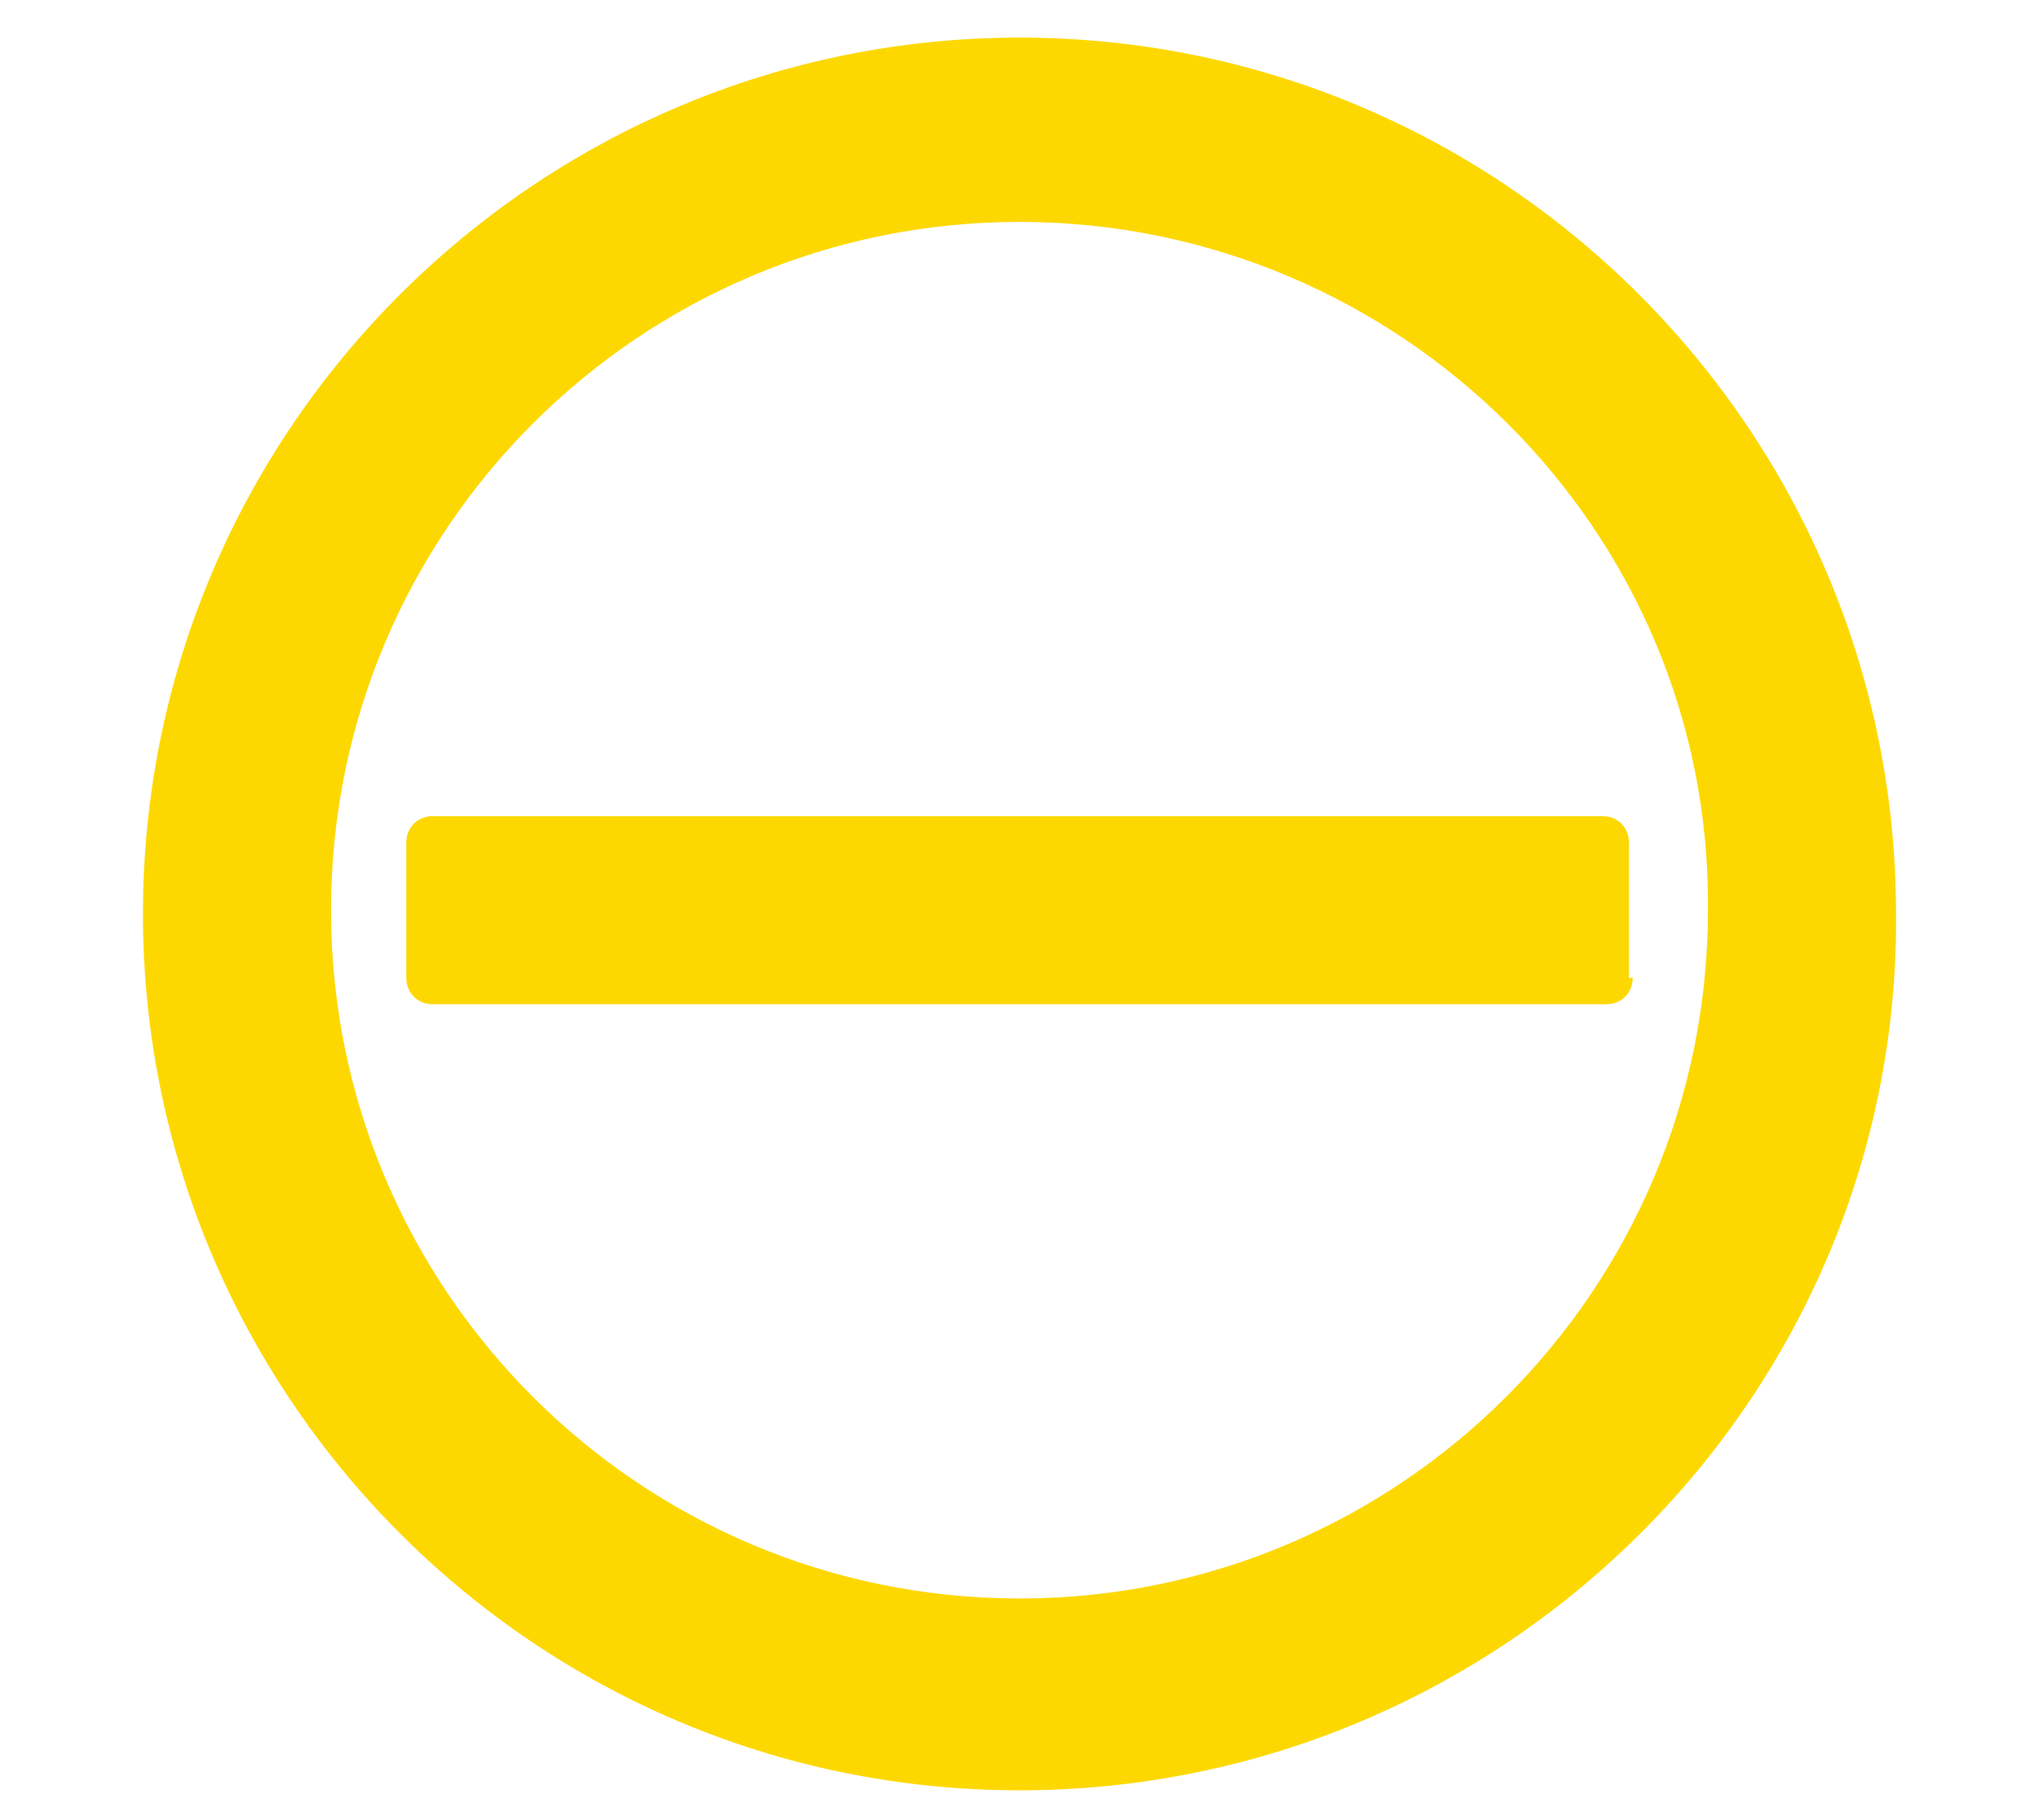
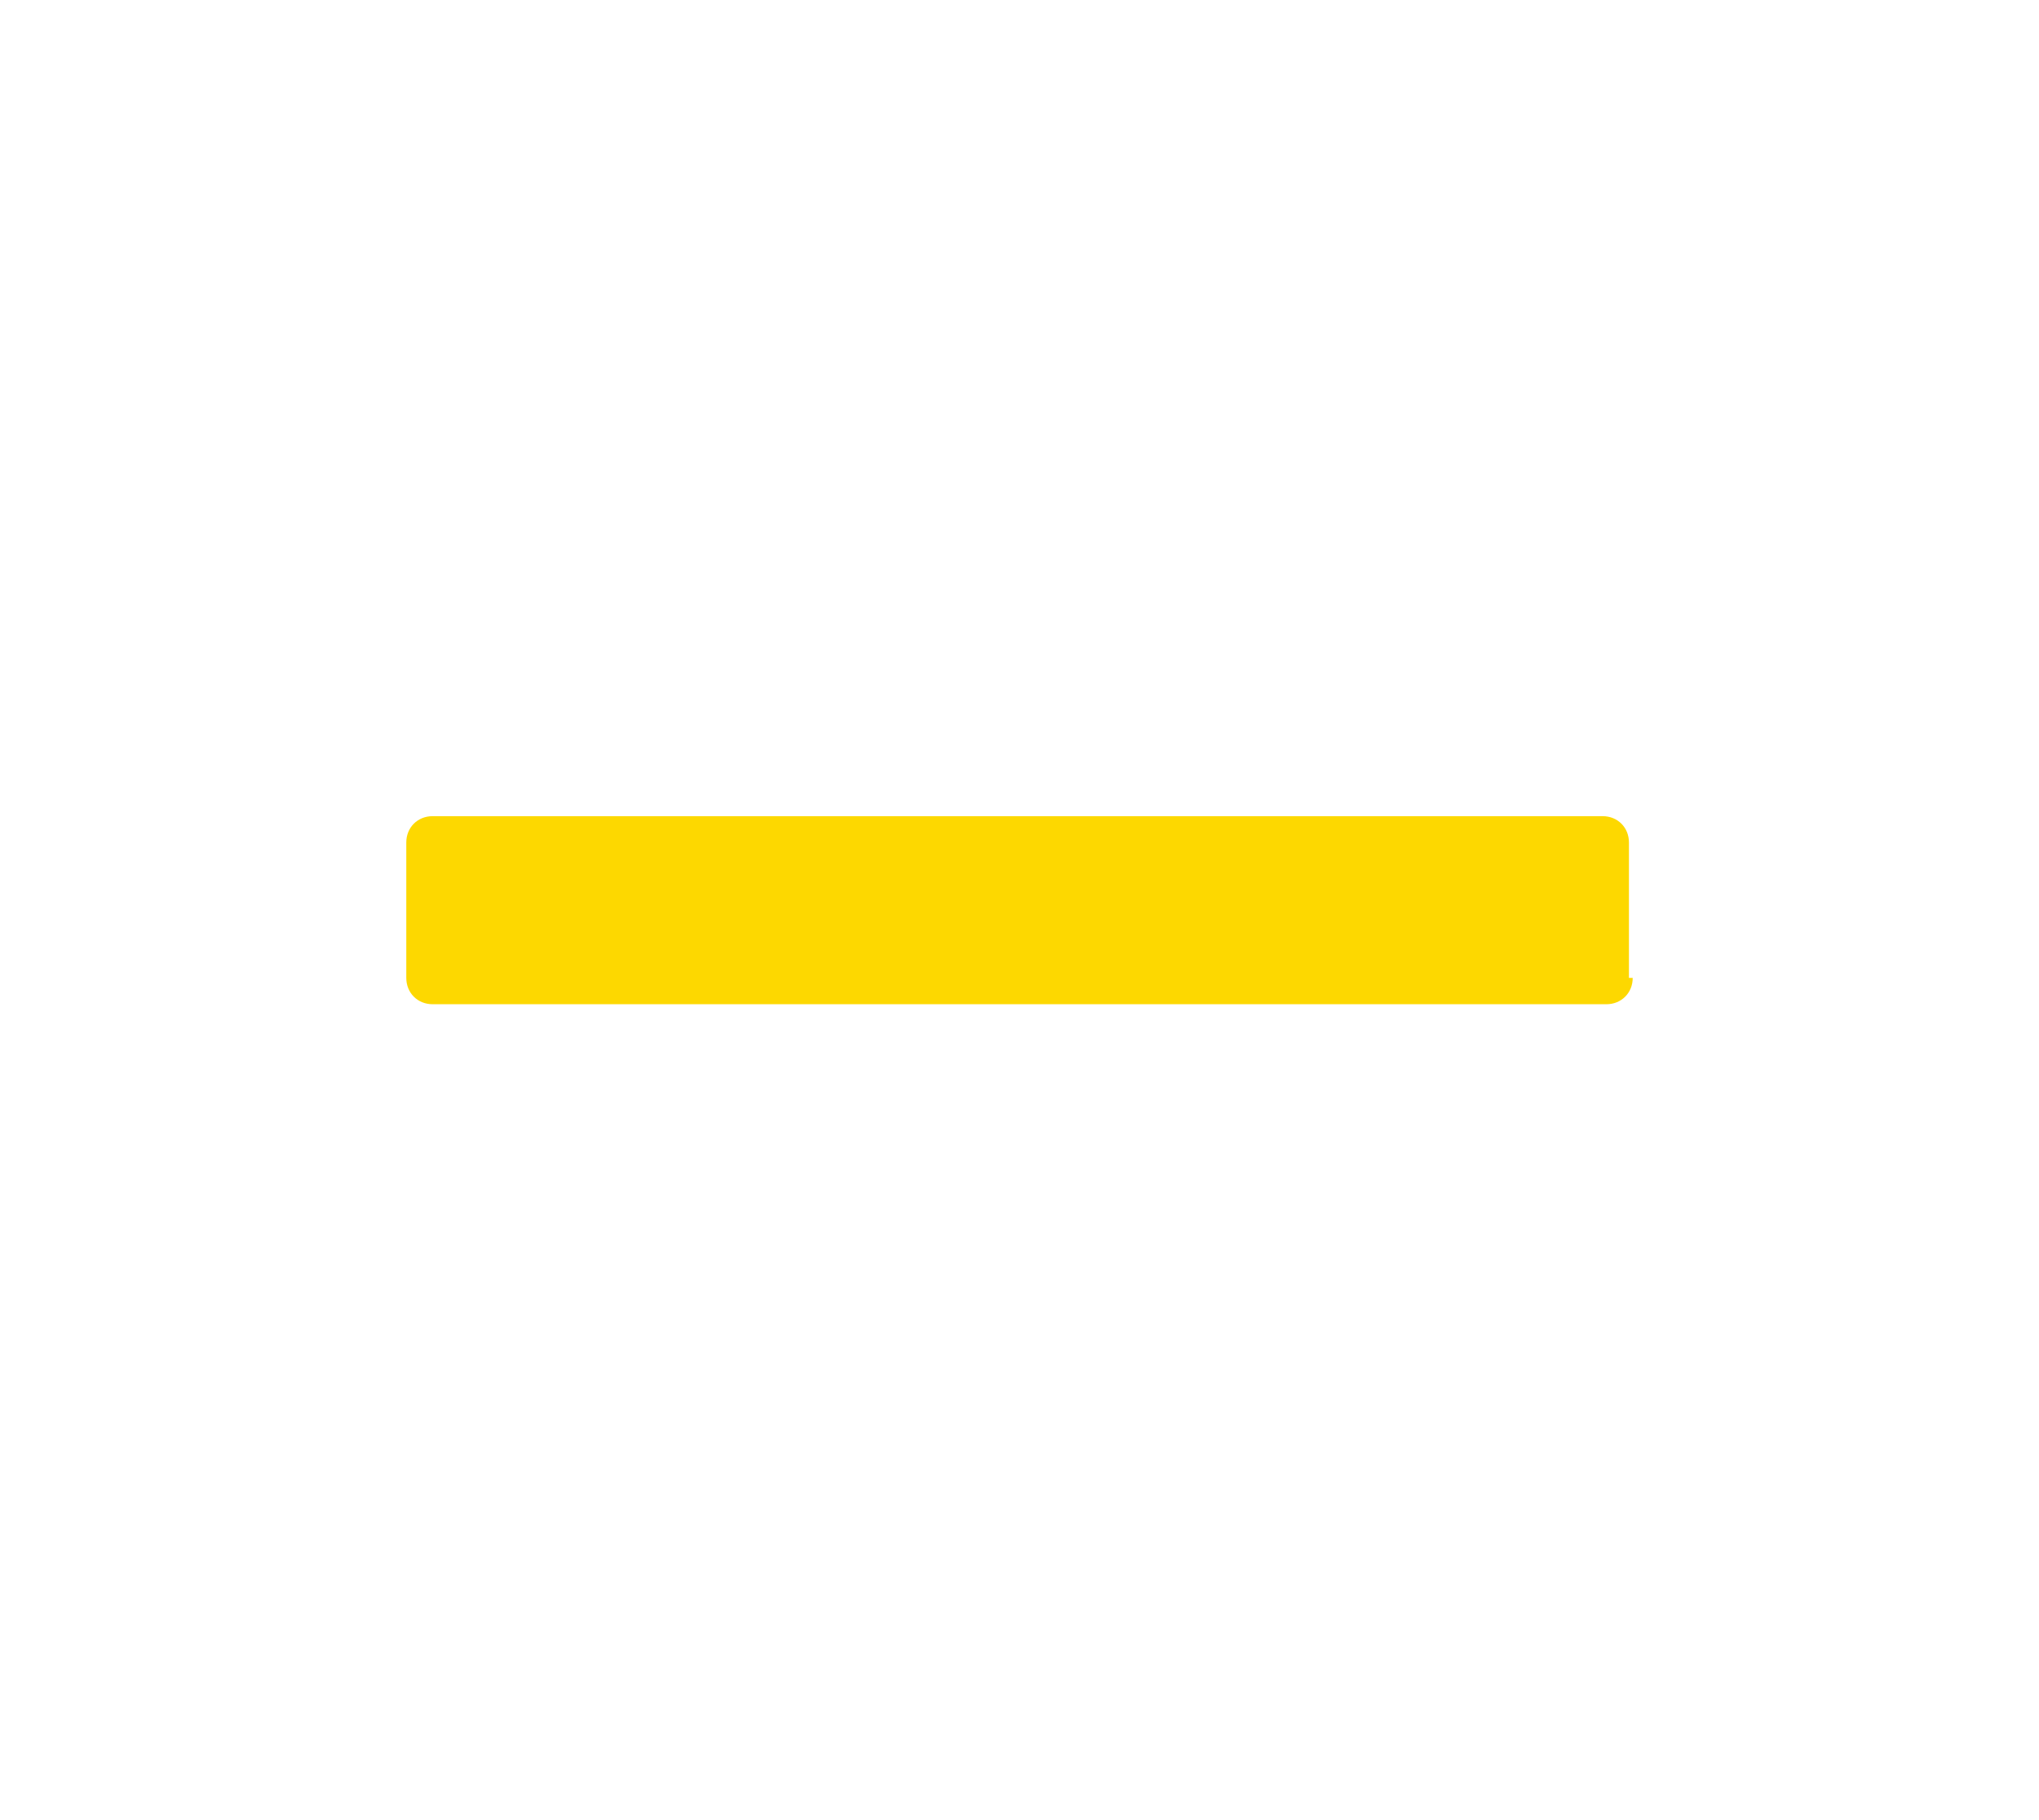
<svg xmlns="http://www.w3.org/2000/svg" version="1.1" id="Layer_1" x="0px" y="0px" viewBox="0 0 54.2 48.4" style="enable-background:new 0 0 54.2 48.4;" xml:space="preserve">
  <style type="text/css">
	.st0{fill:#FDD800;}
</style>
  <title>down-green</title>
-   <path class="st0" d="M27.1,47.6c-12.9,0-23.3-10.5-23.3-23.3C3.8,11.4,14.3,1,27.1,1C40,1,50.4,11.5,50.4,24.3  C50.5,37.1,40,47.6,27.1,47.6z M27.1,5.9C17,5.9,8.8,14.1,8.8,24.2S17,42.5,27.1,42.5s18.3-8.2,18.3-18.3  C45.5,14.1,37.2,5.9,27.1,5.9z" />
  <path class="st0" d="M43.4,26c0,0.4-0.3,0.7-0.7,0.7H11.5c-0.4,0-0.7-0.3-0.7-0.7v-3.6c0-0.4,0.3-0.7,0.7-0.7h31.1  c0.4,0,0.7,0.3,0.7,0.7V26z" />
</svg>